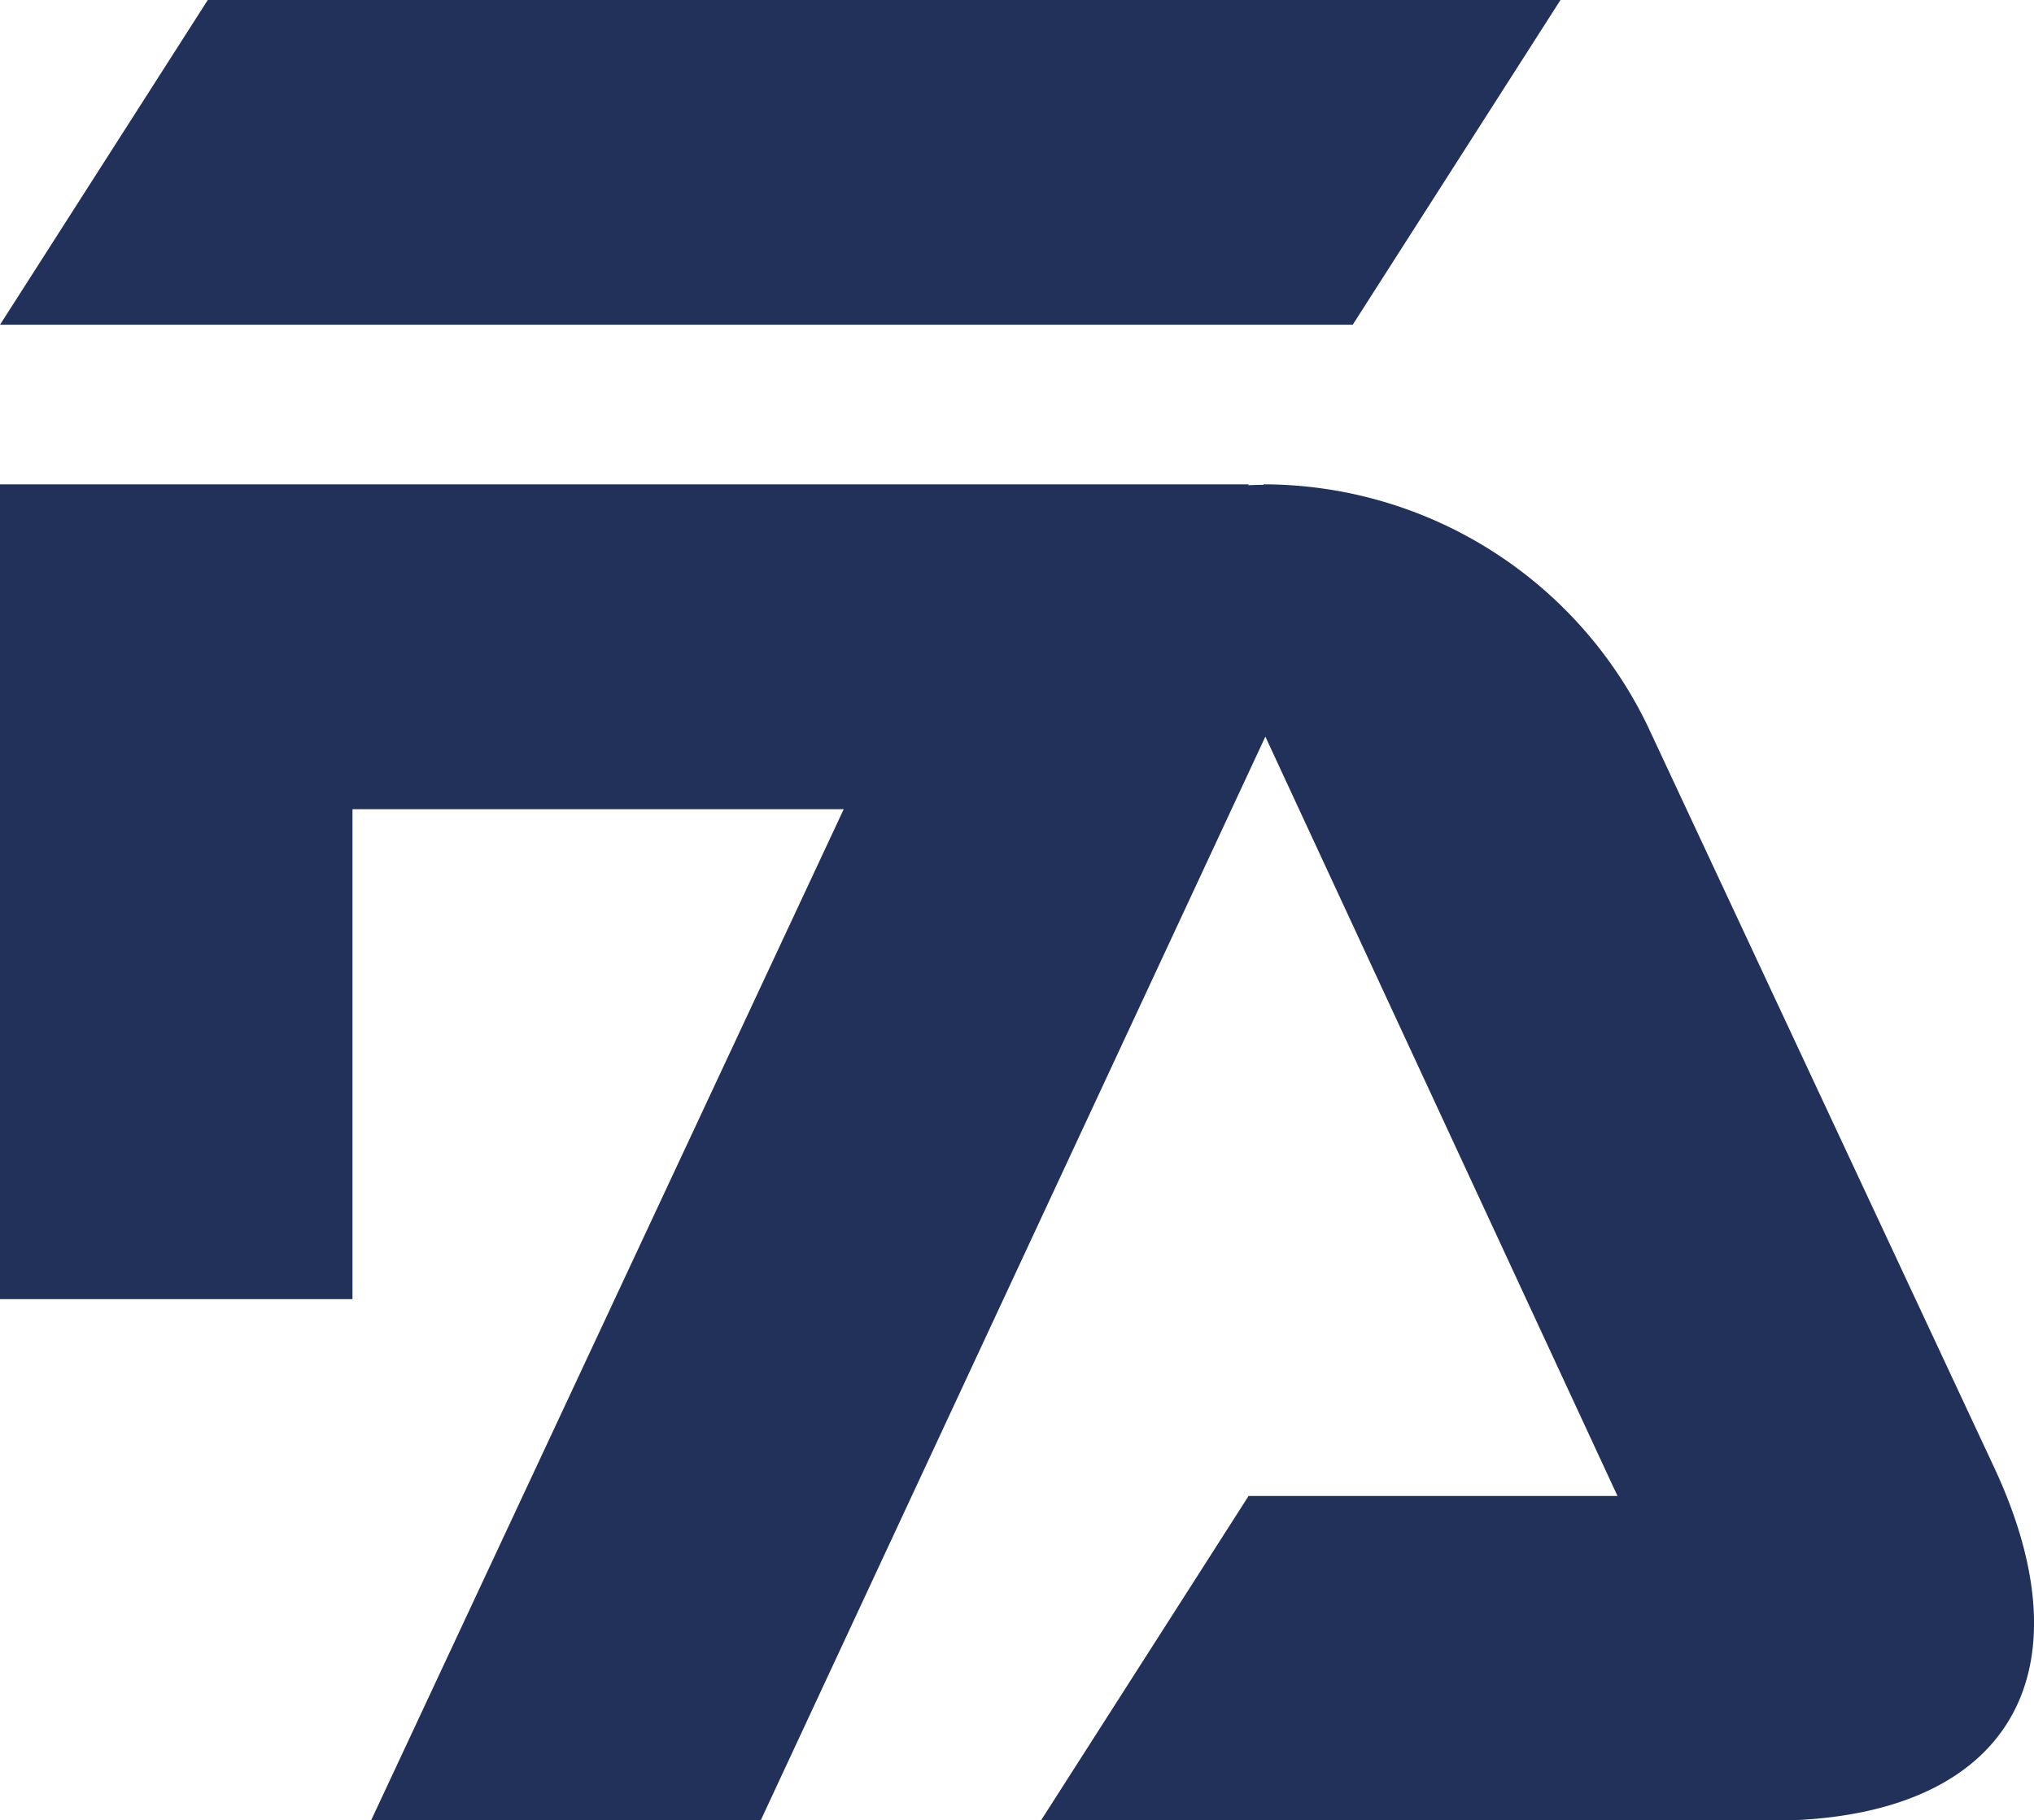
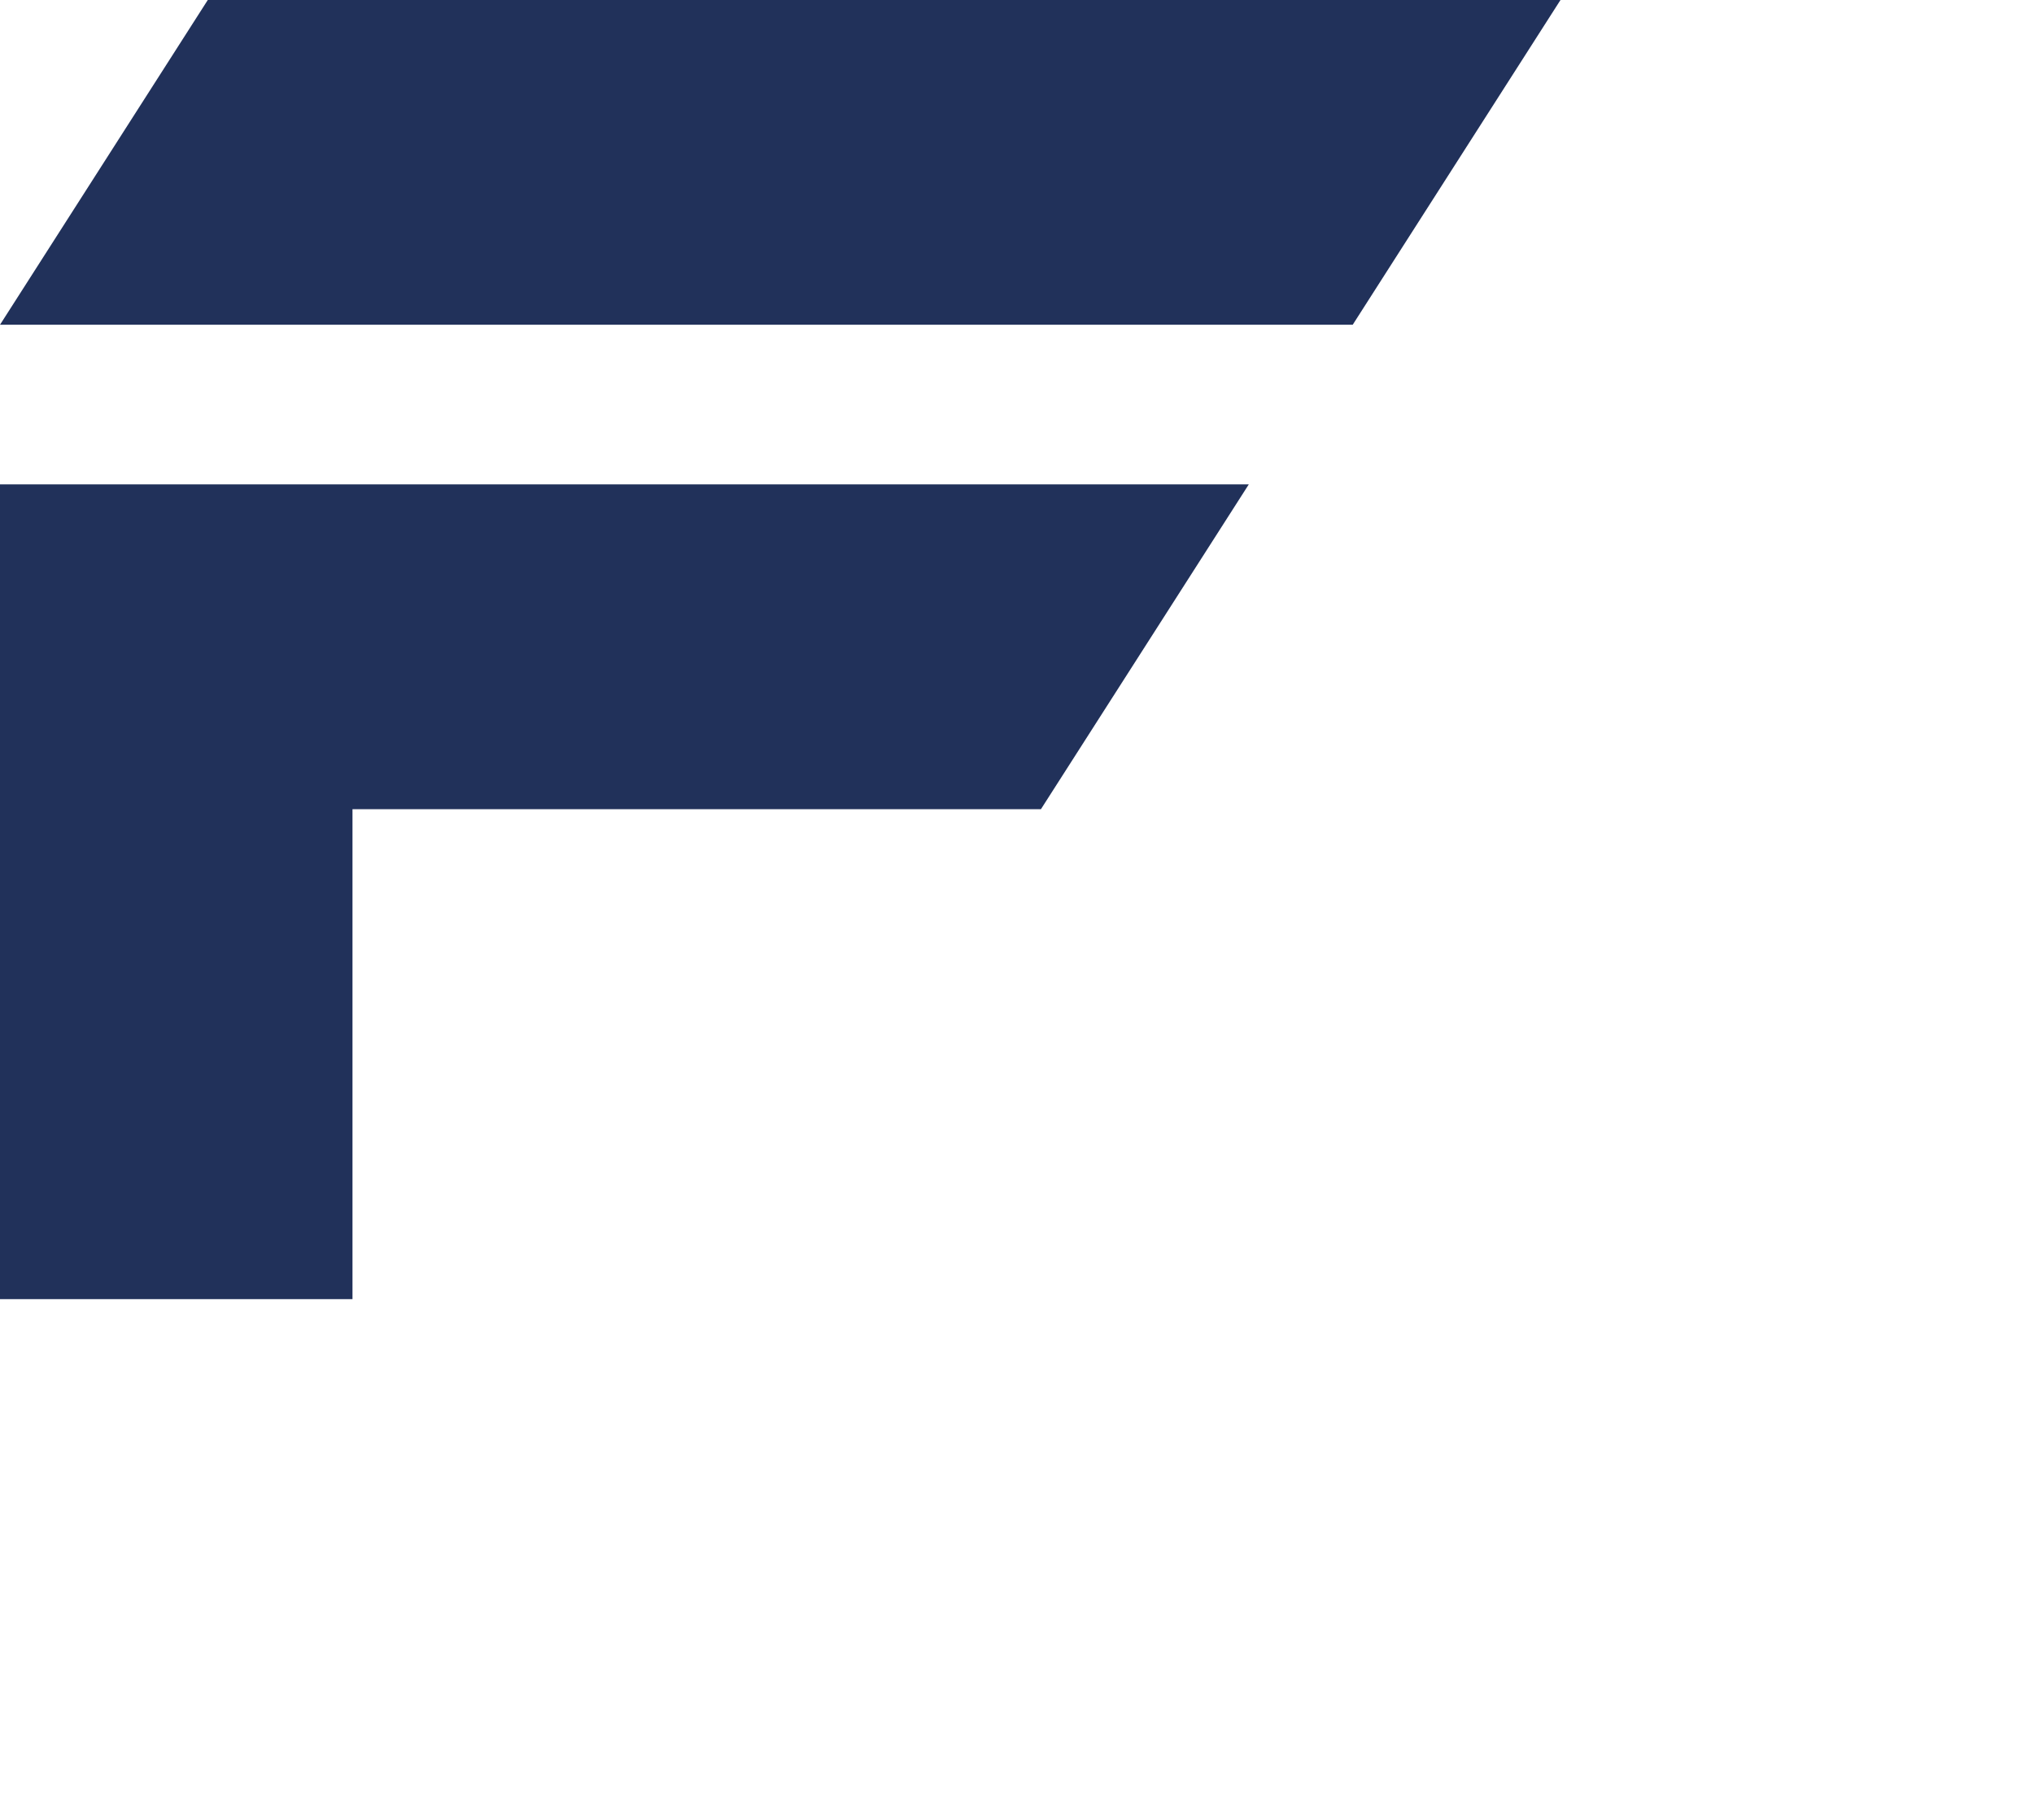
<svg xmlns="http://www.w3.org/2000/svg" id="ffc73907-d16f-407d-88d8-b6d66650402b" data-name="Capa 1" viewBox="0 0 170.92 152.96">
  <g>
    <path d="M17.46,0H131.13L113.67,27.29H0ZM29.62,68v41.17H0V40.7H104.94L87.47,68Z" style="fill: #21315a" />
-     <path d="M106.17,40.7A35.87,35.87,0,0,1,138.45,61l29.15,62.37c8.27,17.78.78,29.63-18.86,29.63H87.46l17.46-27.29h31L106.33,61.9,63.91,153H31.17l43-92a35.93,35.93,0,0,1,32-20.26" style="fill: #21315a" />
  </g>
</svg>